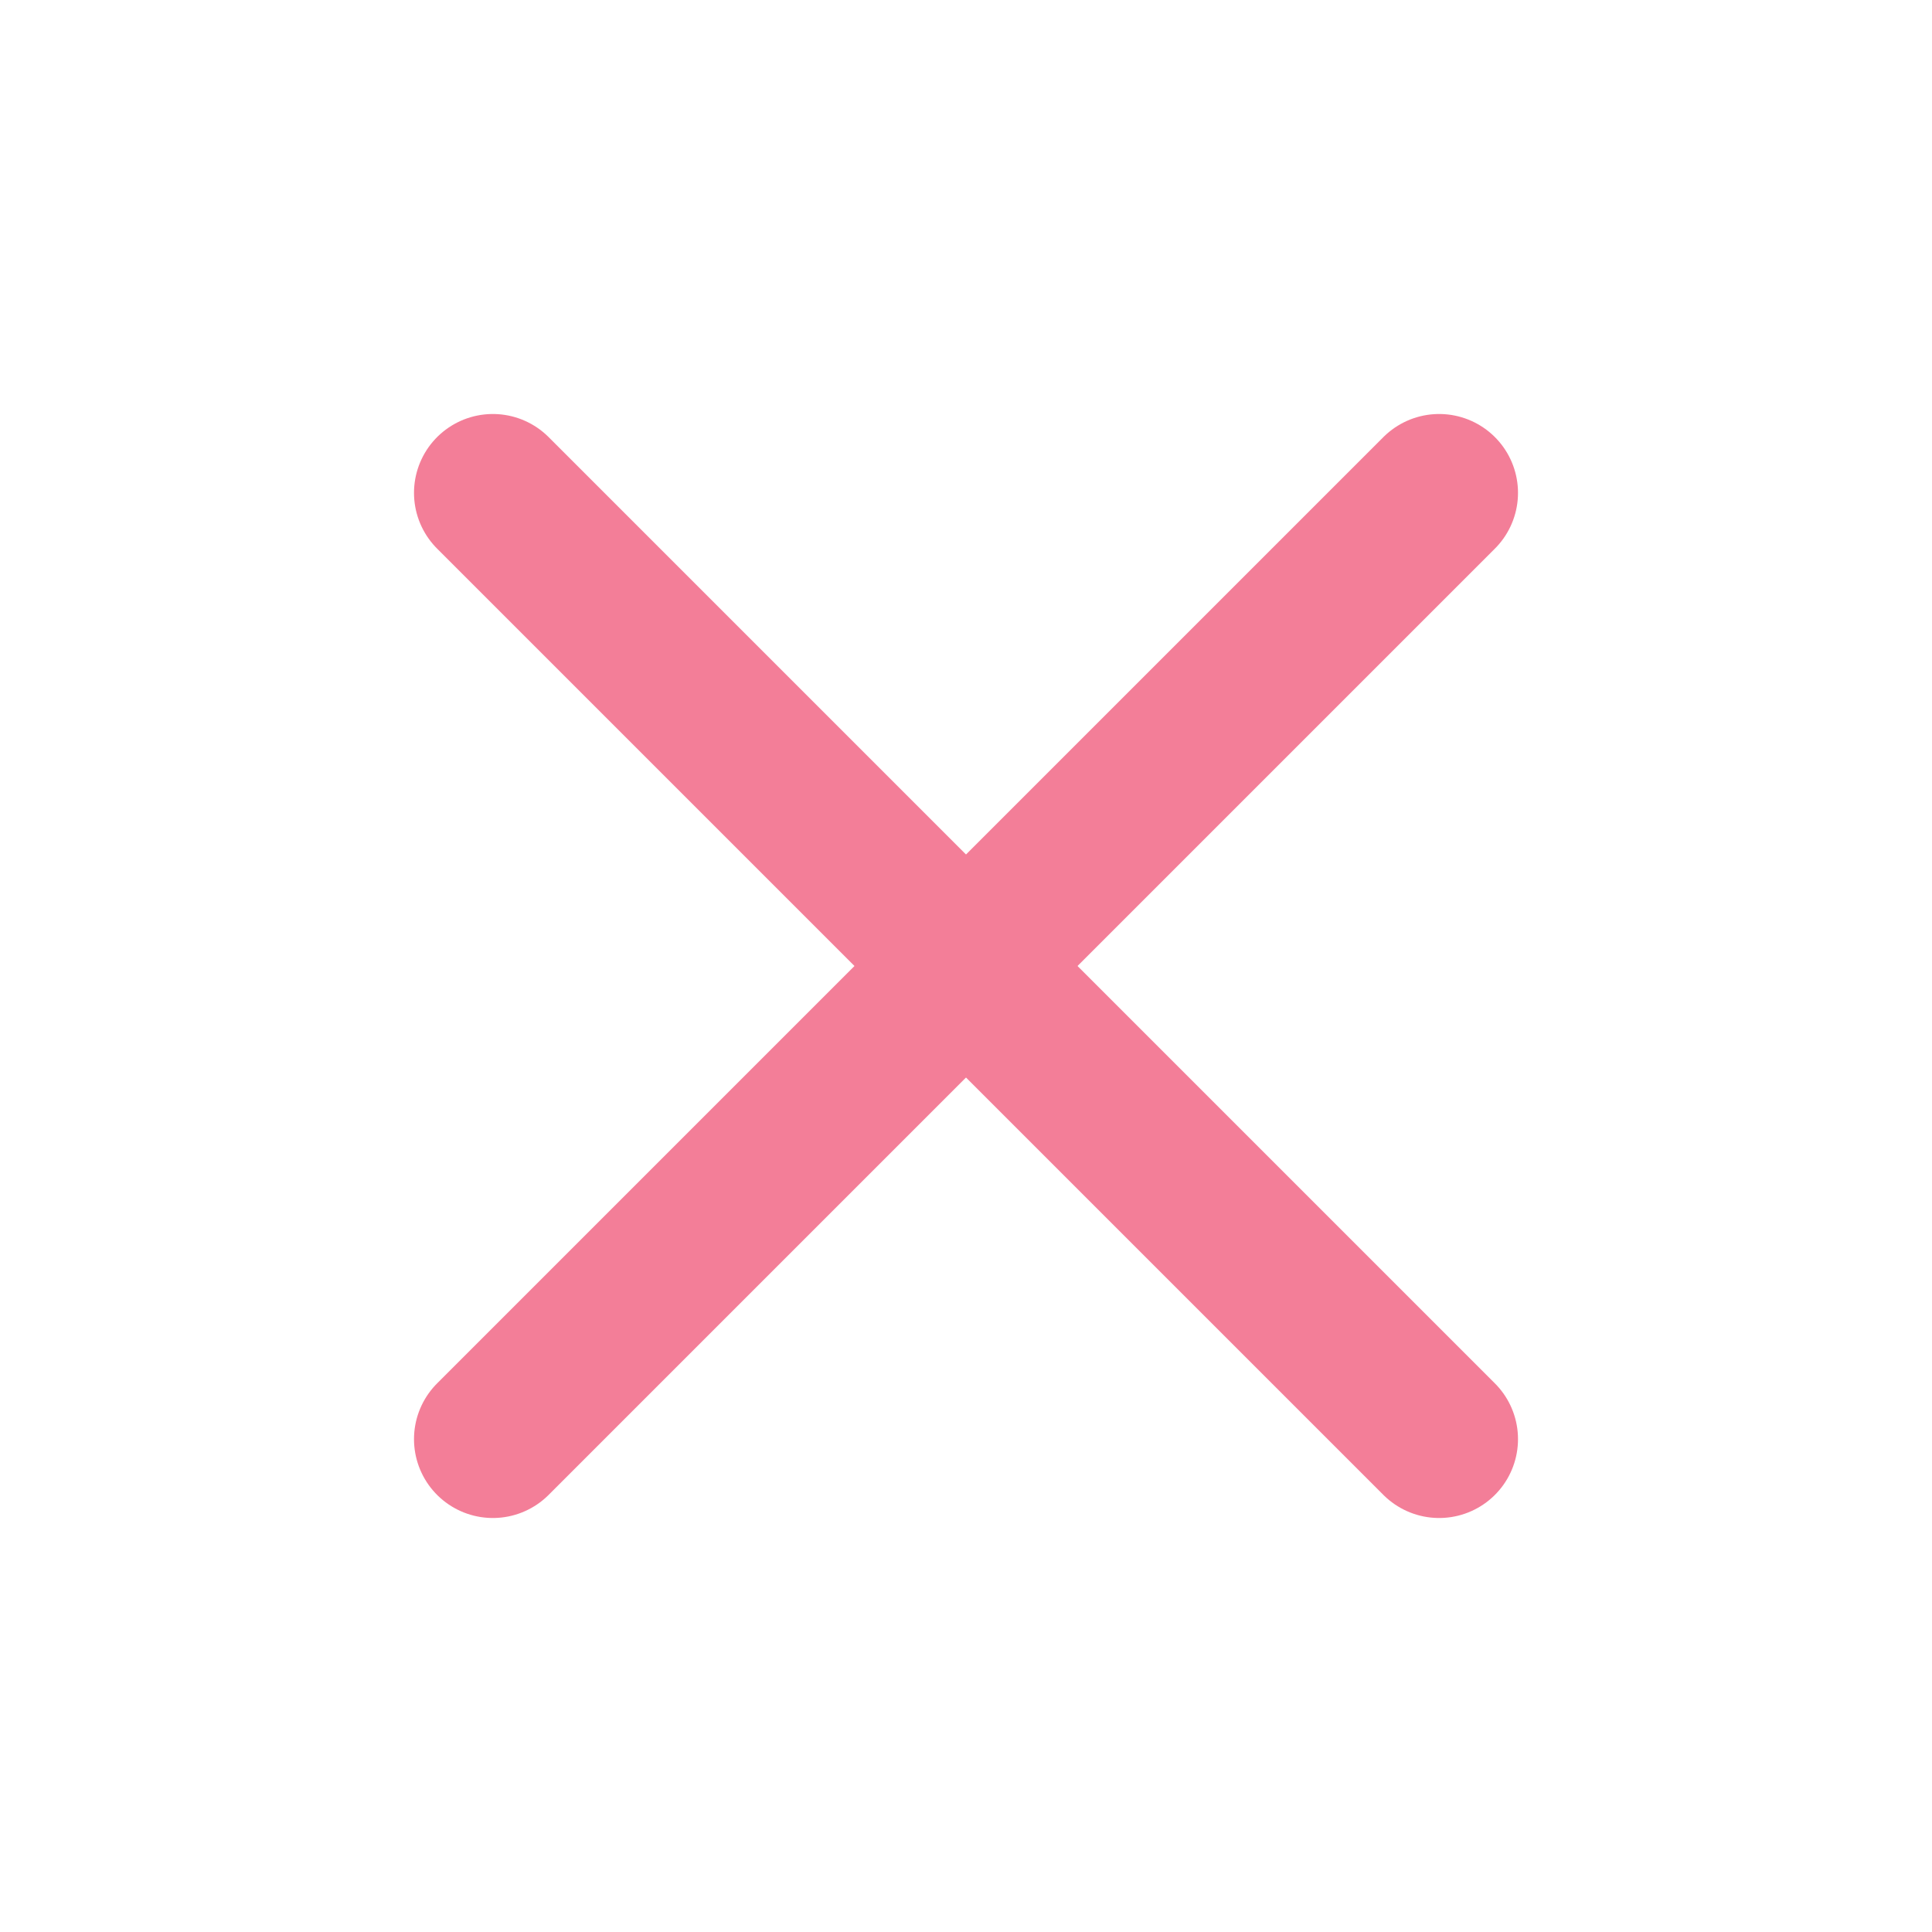
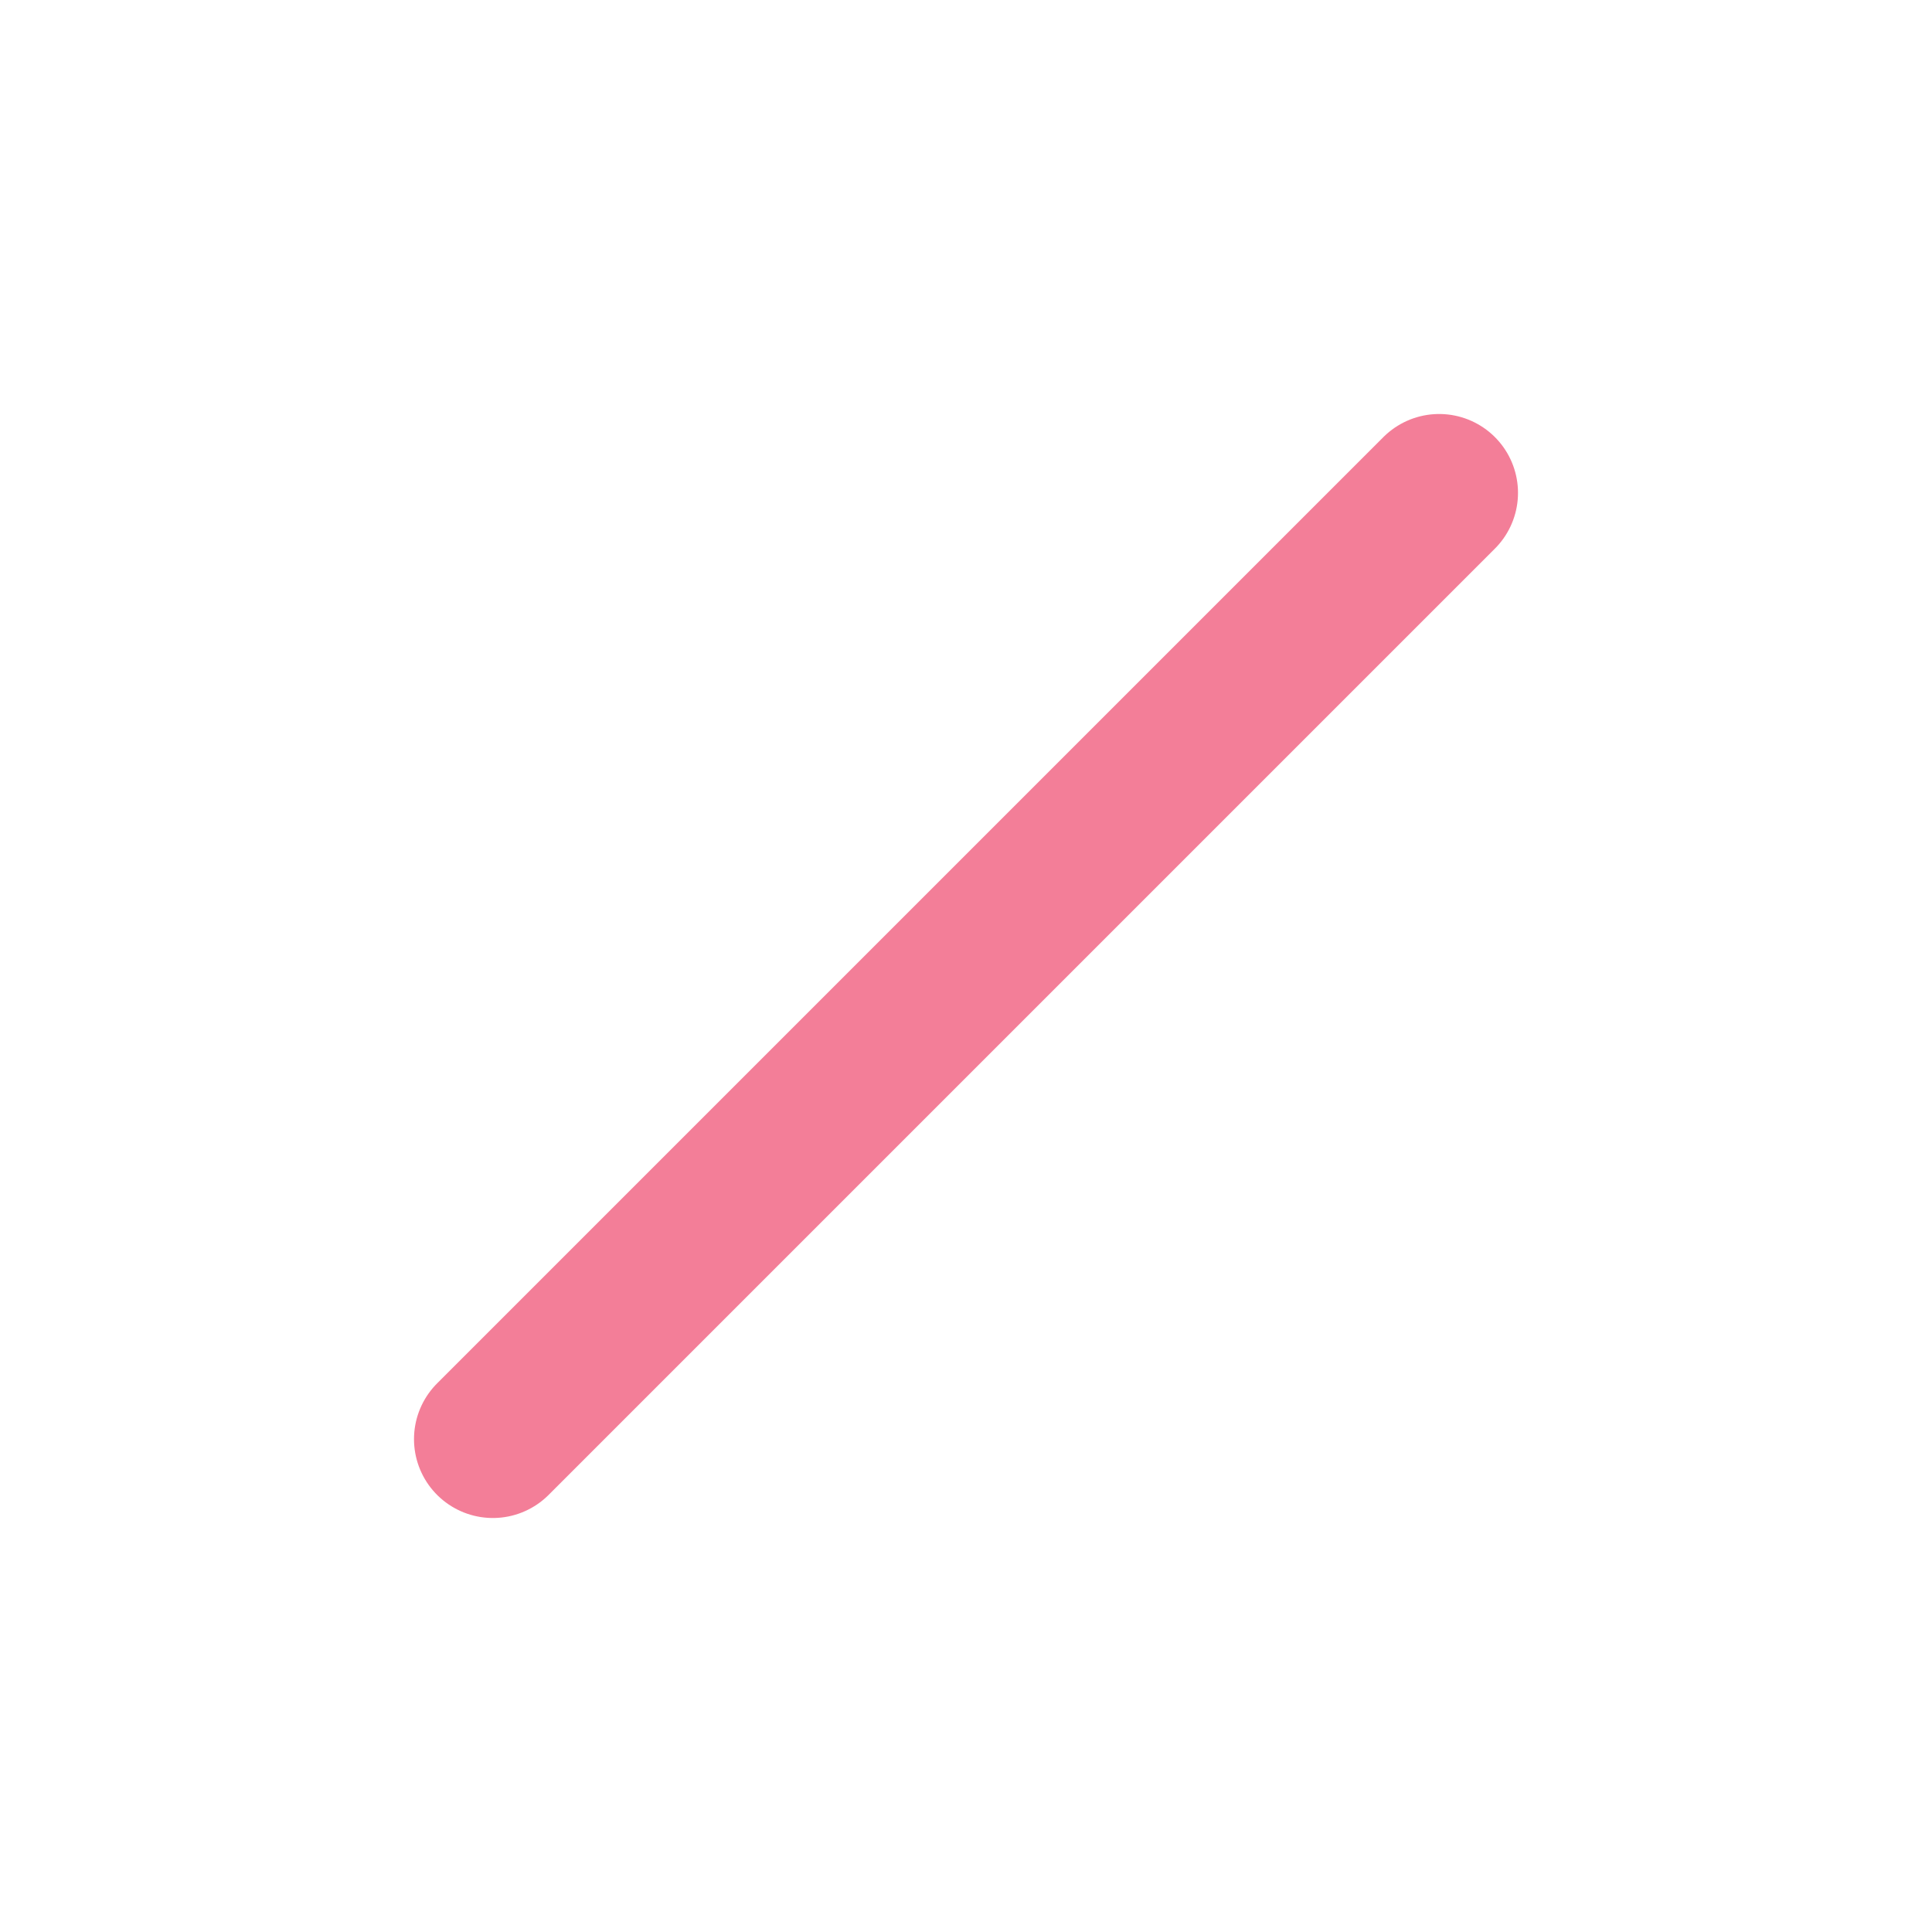
<svg xmlns="http://www.w3.org/2000/svg" fill="none" viewBox="0 0 49 49" height="24" width="24">
  <path stroke-linejoin="round" stroke-linecap="round" stroke-width="4" stroke="#F37E98" d="M36.5 12.5L12.5 36.5" />
-   <path stroke-linejoin="round" stroke-linecap="round" stroke-width="4" stroke="#F37E98" d="M12.5 12.5L36.5 36.5" />
</svg>